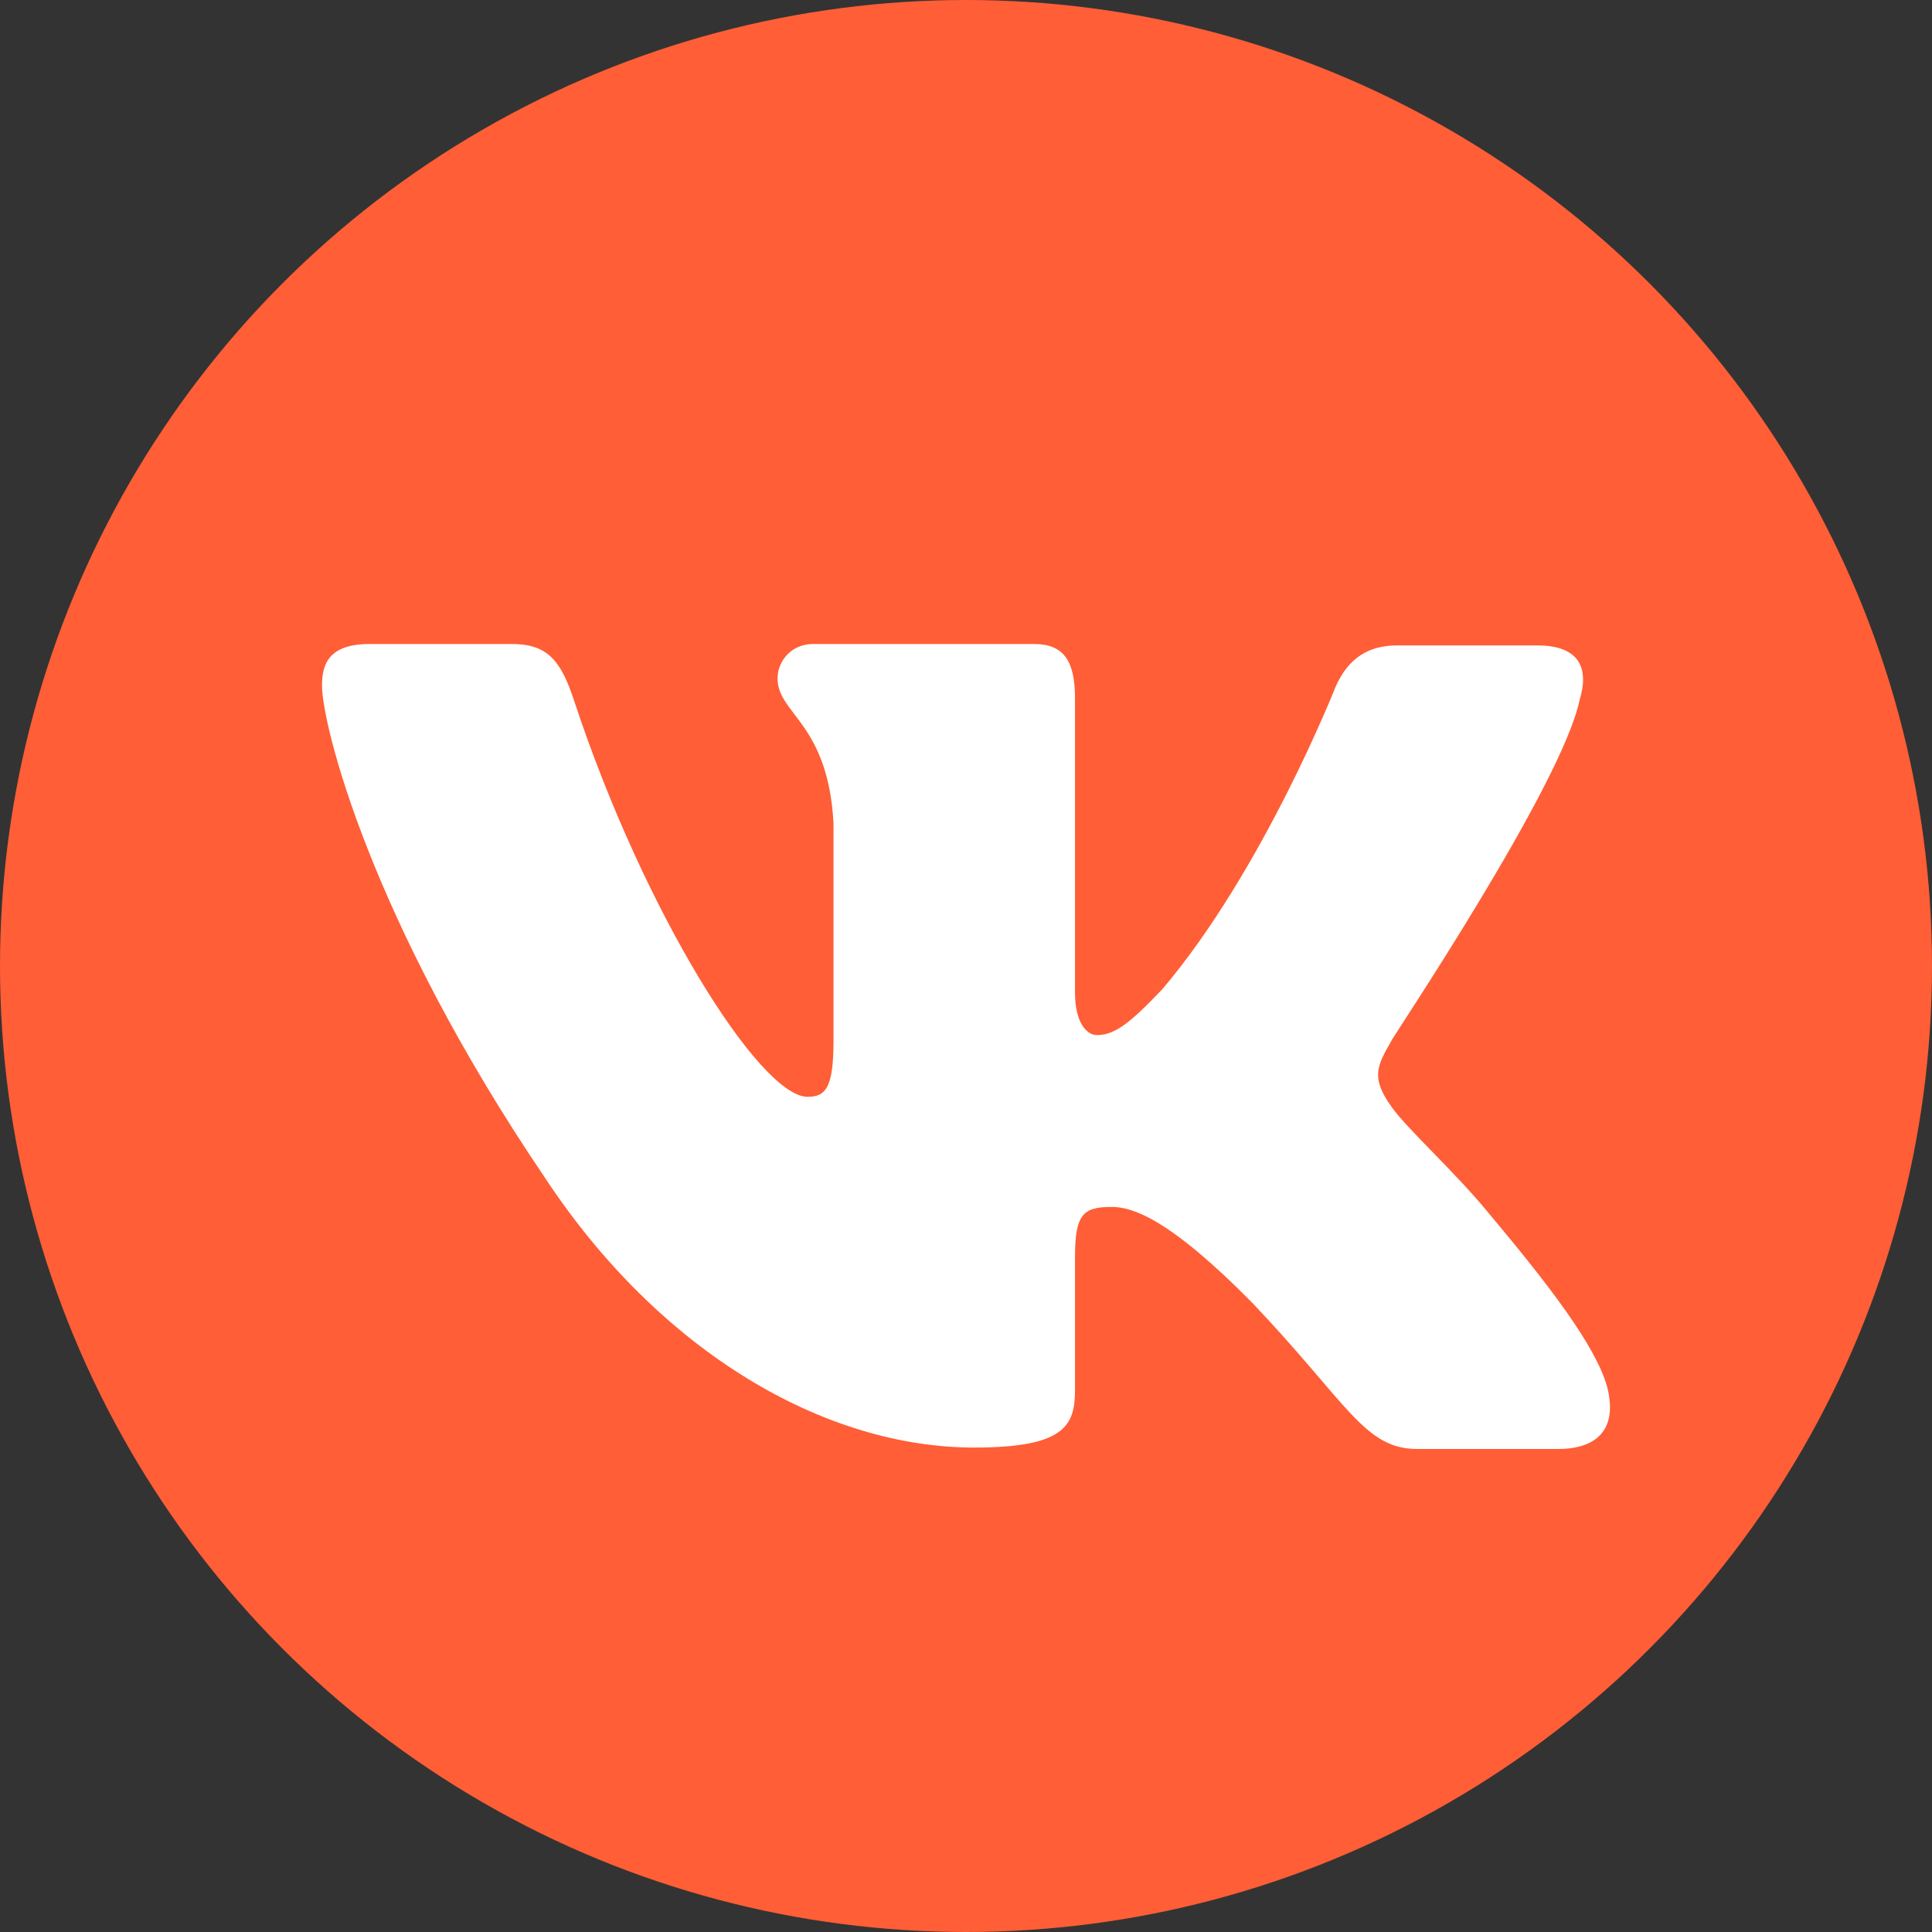
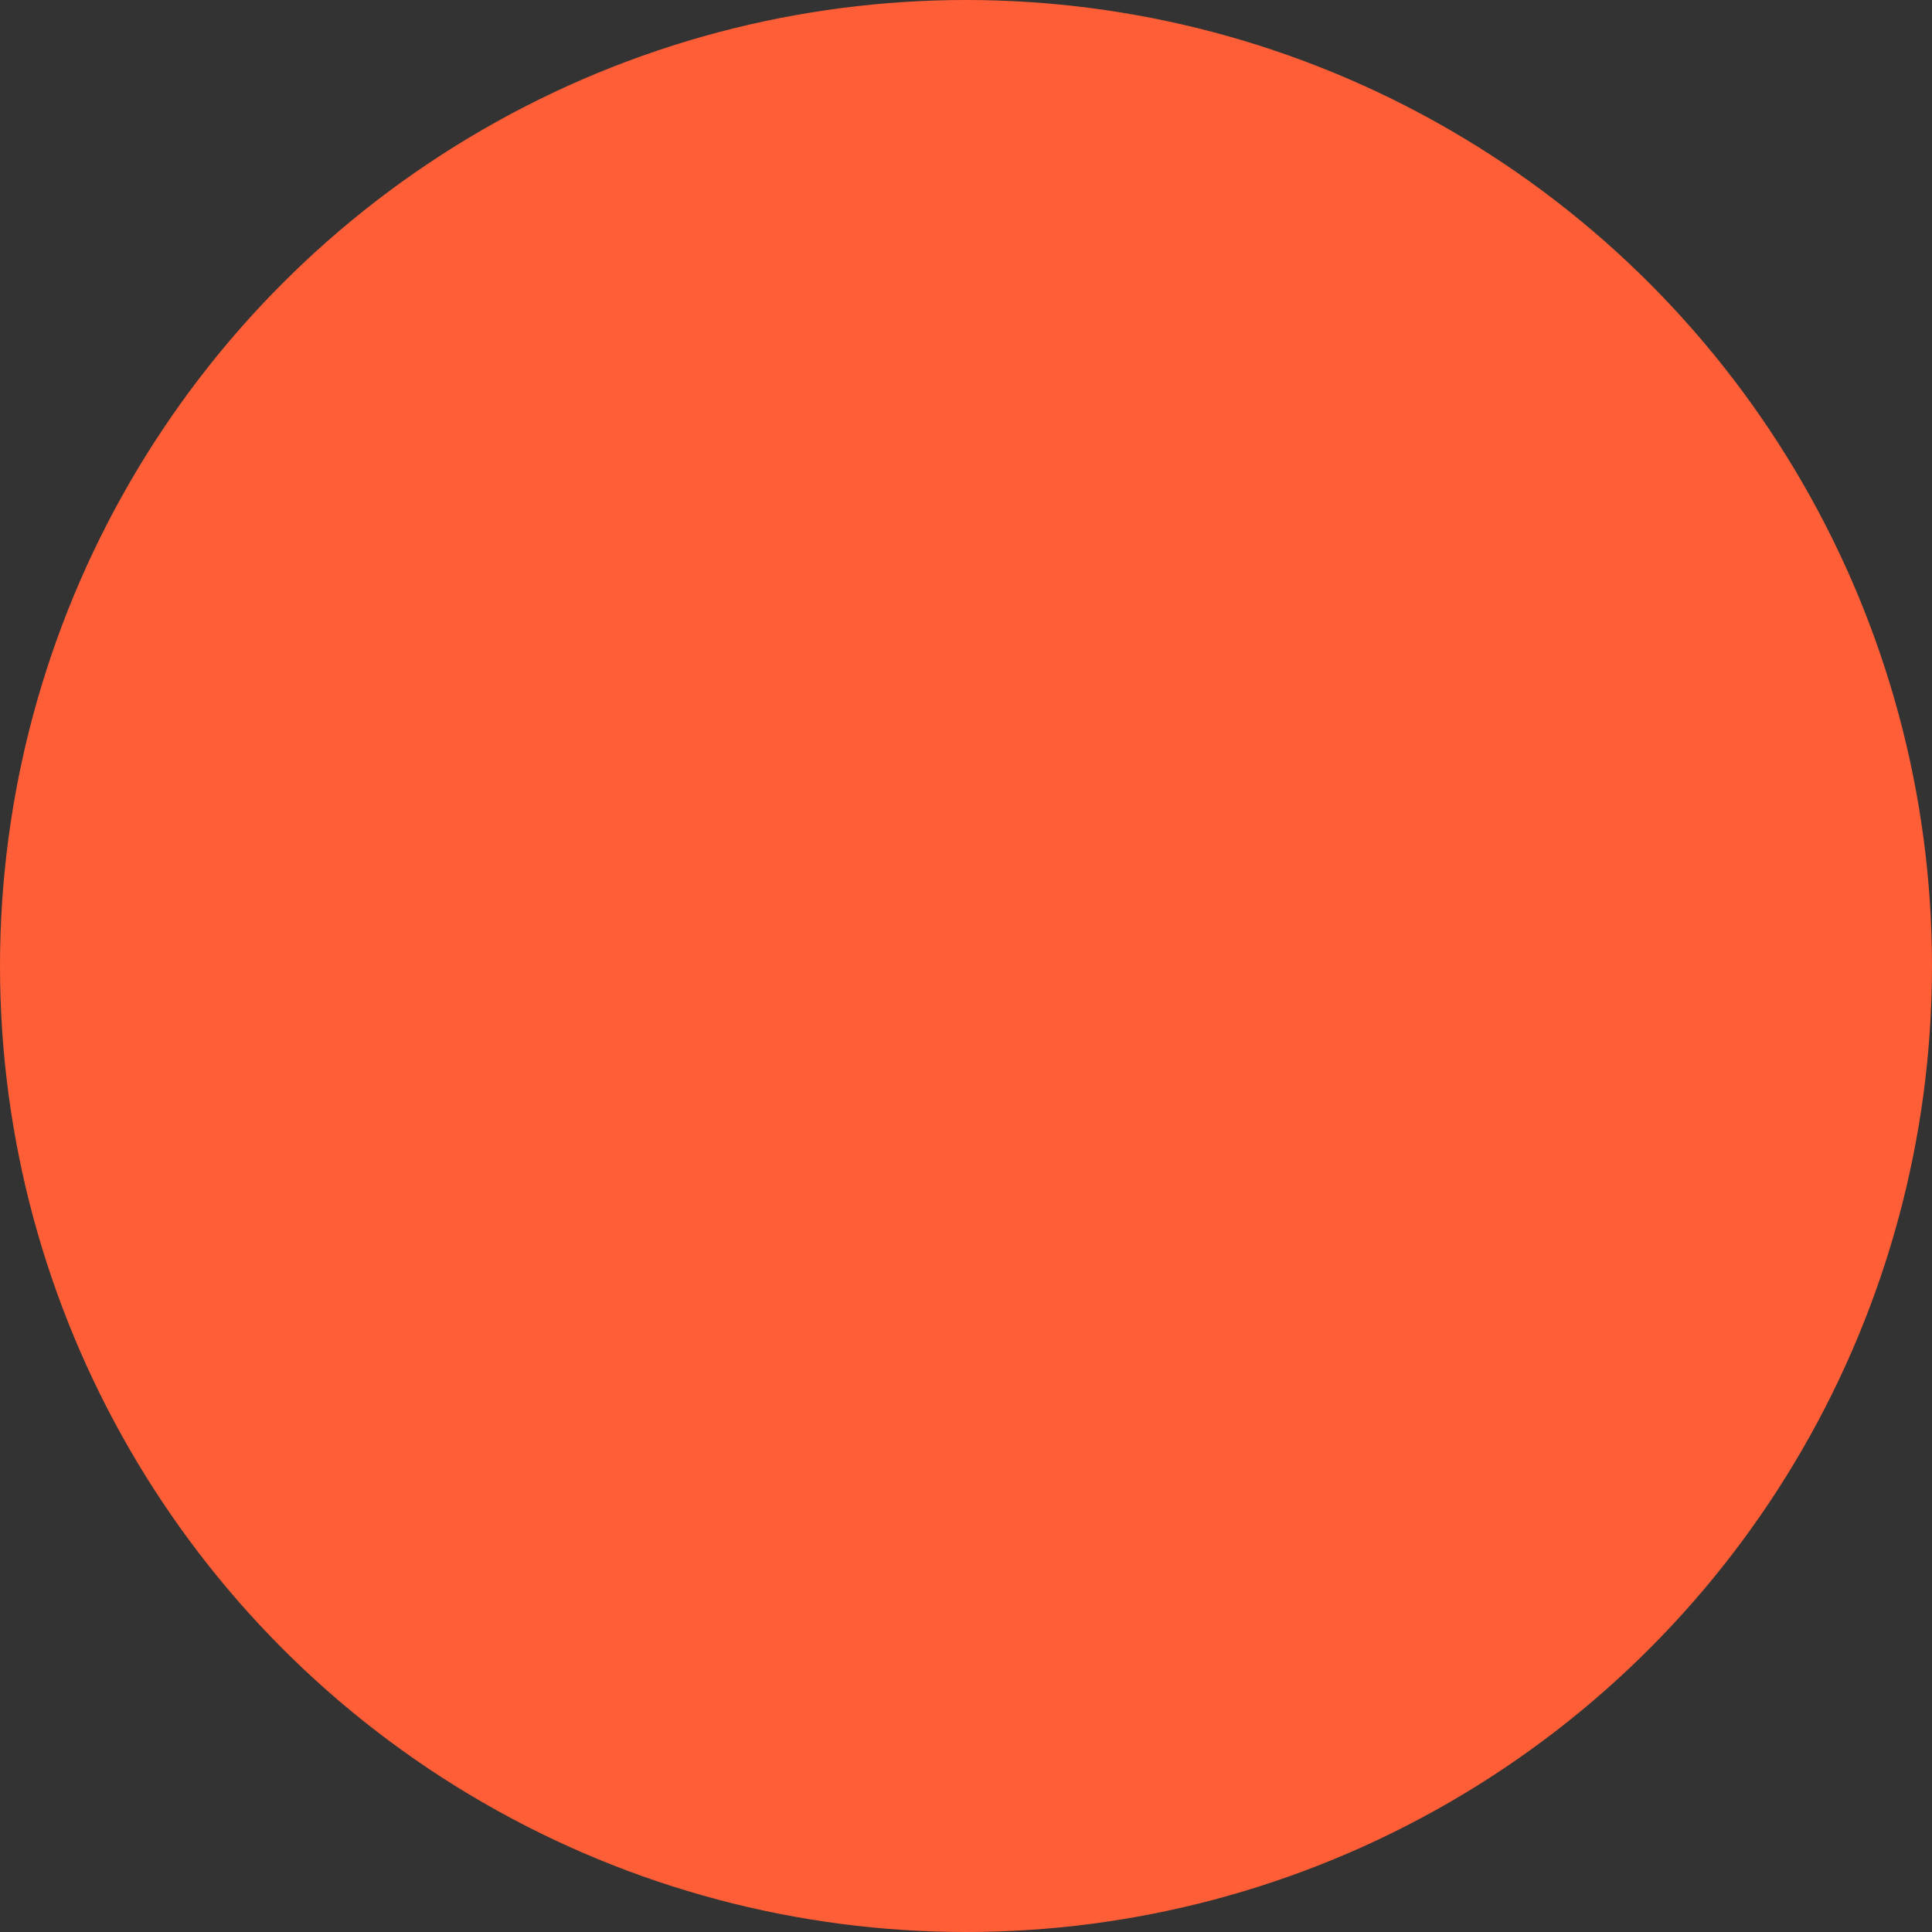
<svg xmlns="http://www.w3.org/2000/svg" width="24" height="24" viewBox="0 0 24 24" fill="none">
  <rect x="0" y="0" width="24" height="24" fill="#333333" stroke="none" />
  <circle cx="12" cy="12" r="12" fill="#FF5E36" />
-   <path fill-rule="evenodd" clip-rule="evenodd" d="M19.623 8.694C19.742 8.303 19.623 8.018 19.098 8.018H17.353C16.912 8.018 16.709 8.267 16.59 8.534C16.59 8.534 15.692 10.812 14.438 12.289C14.032 12.716 13.845 12.858 13.625 12.858C13.506 12.858 13.354 12.716 13.354 12.324V8.676C13.354 8.214 13.218 8 12.845 8H10.1C9.829 8 9.659 8.214 9.659 8.427C9.659 8.872 10.286 8.979 10.354 10.224V12.931C10.354 13.518 10.254 13.625 10.032 13.625C9.439 13.625 7.999 11.329 7.135 8.714C6.967 8.196 6.796 8 6.355 8H4.593C4.085 8 4 8.249 4 8.516C4 8.997 4.593 11.416 6.762 14.619C8.202 16.807 10.253 17.982 12.1 17.982C13.218 17.982 13.354 17.715 13.354 17.27V15.616C13.354 15.082 13.455 14.993 13.811 14.993C14.065 14.993 14.523 15.135 15.557 16.185C16.743 17.431 16.946 18 17.607 18H19.352C19.861 18 20.098 17.733 19.962 17.217C19.81 16.701 19.234 15.954 18.488 15.064C18.081 14.566 17.471 14.015 17.285 13.748C17.031 13.392 17.099 13.249 17.285 12.929C17.268 12.929 19.403 9.762 19.623 8.693" fill="white" />
</svg>